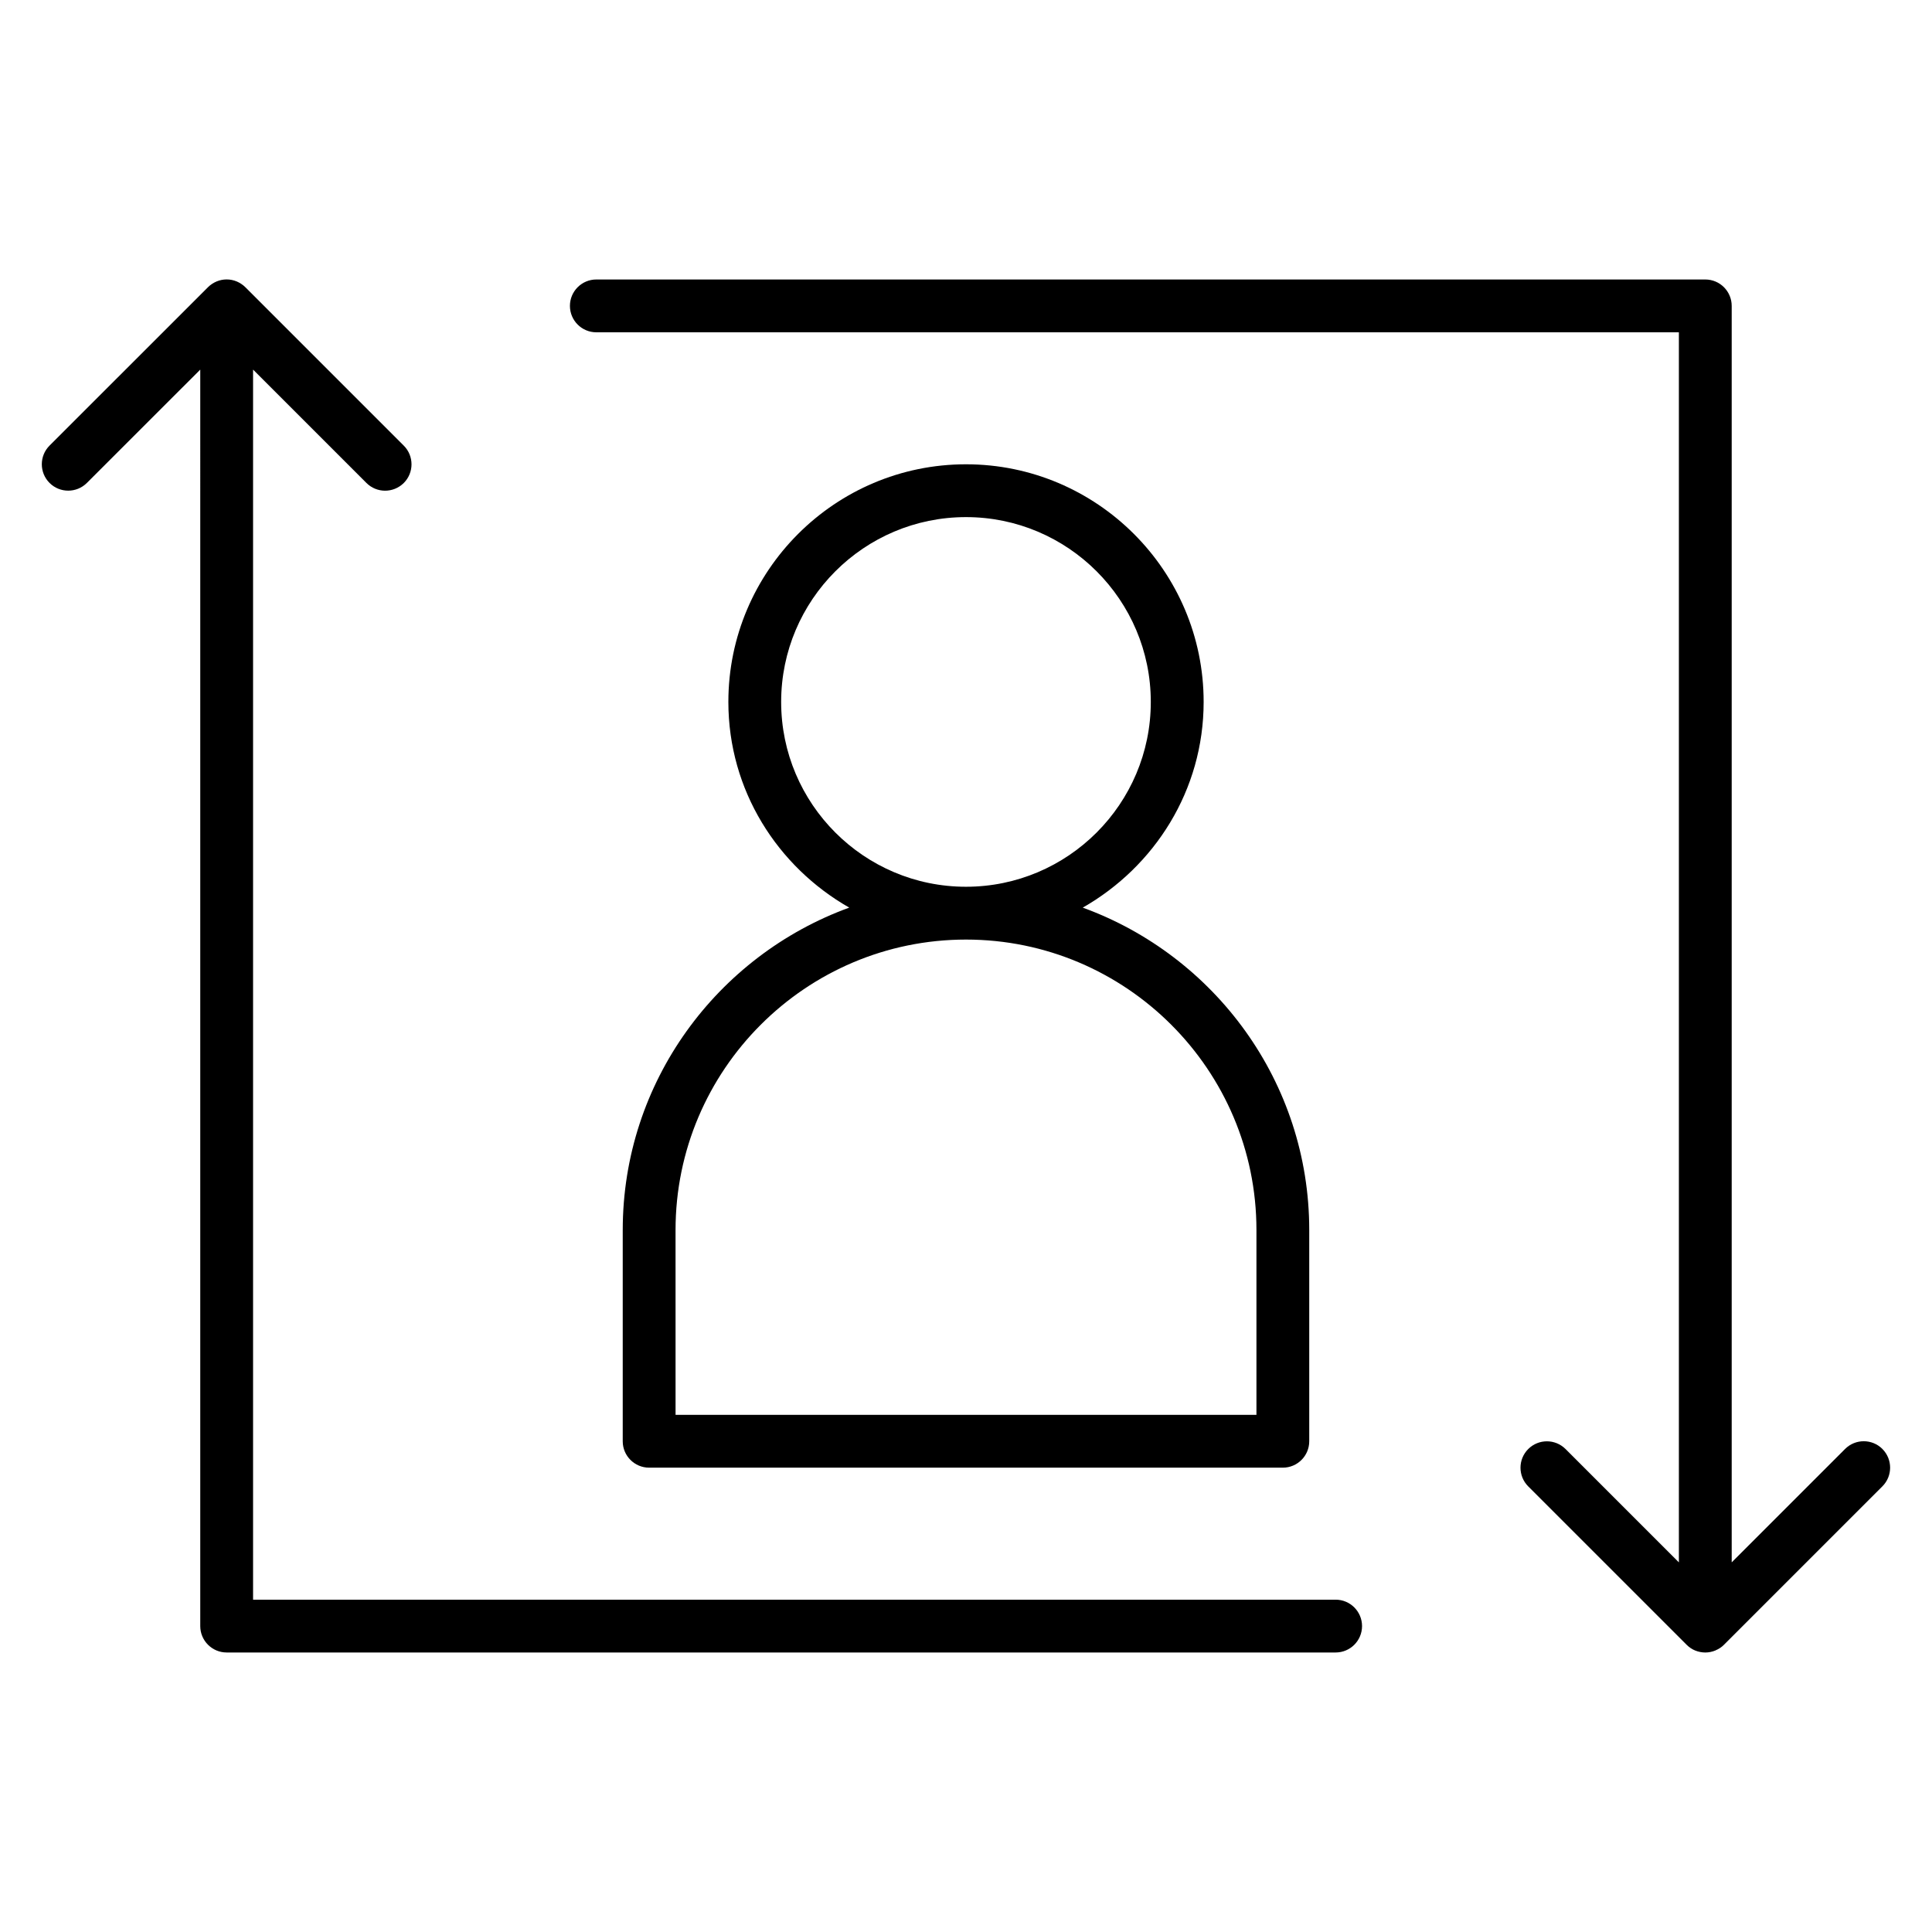
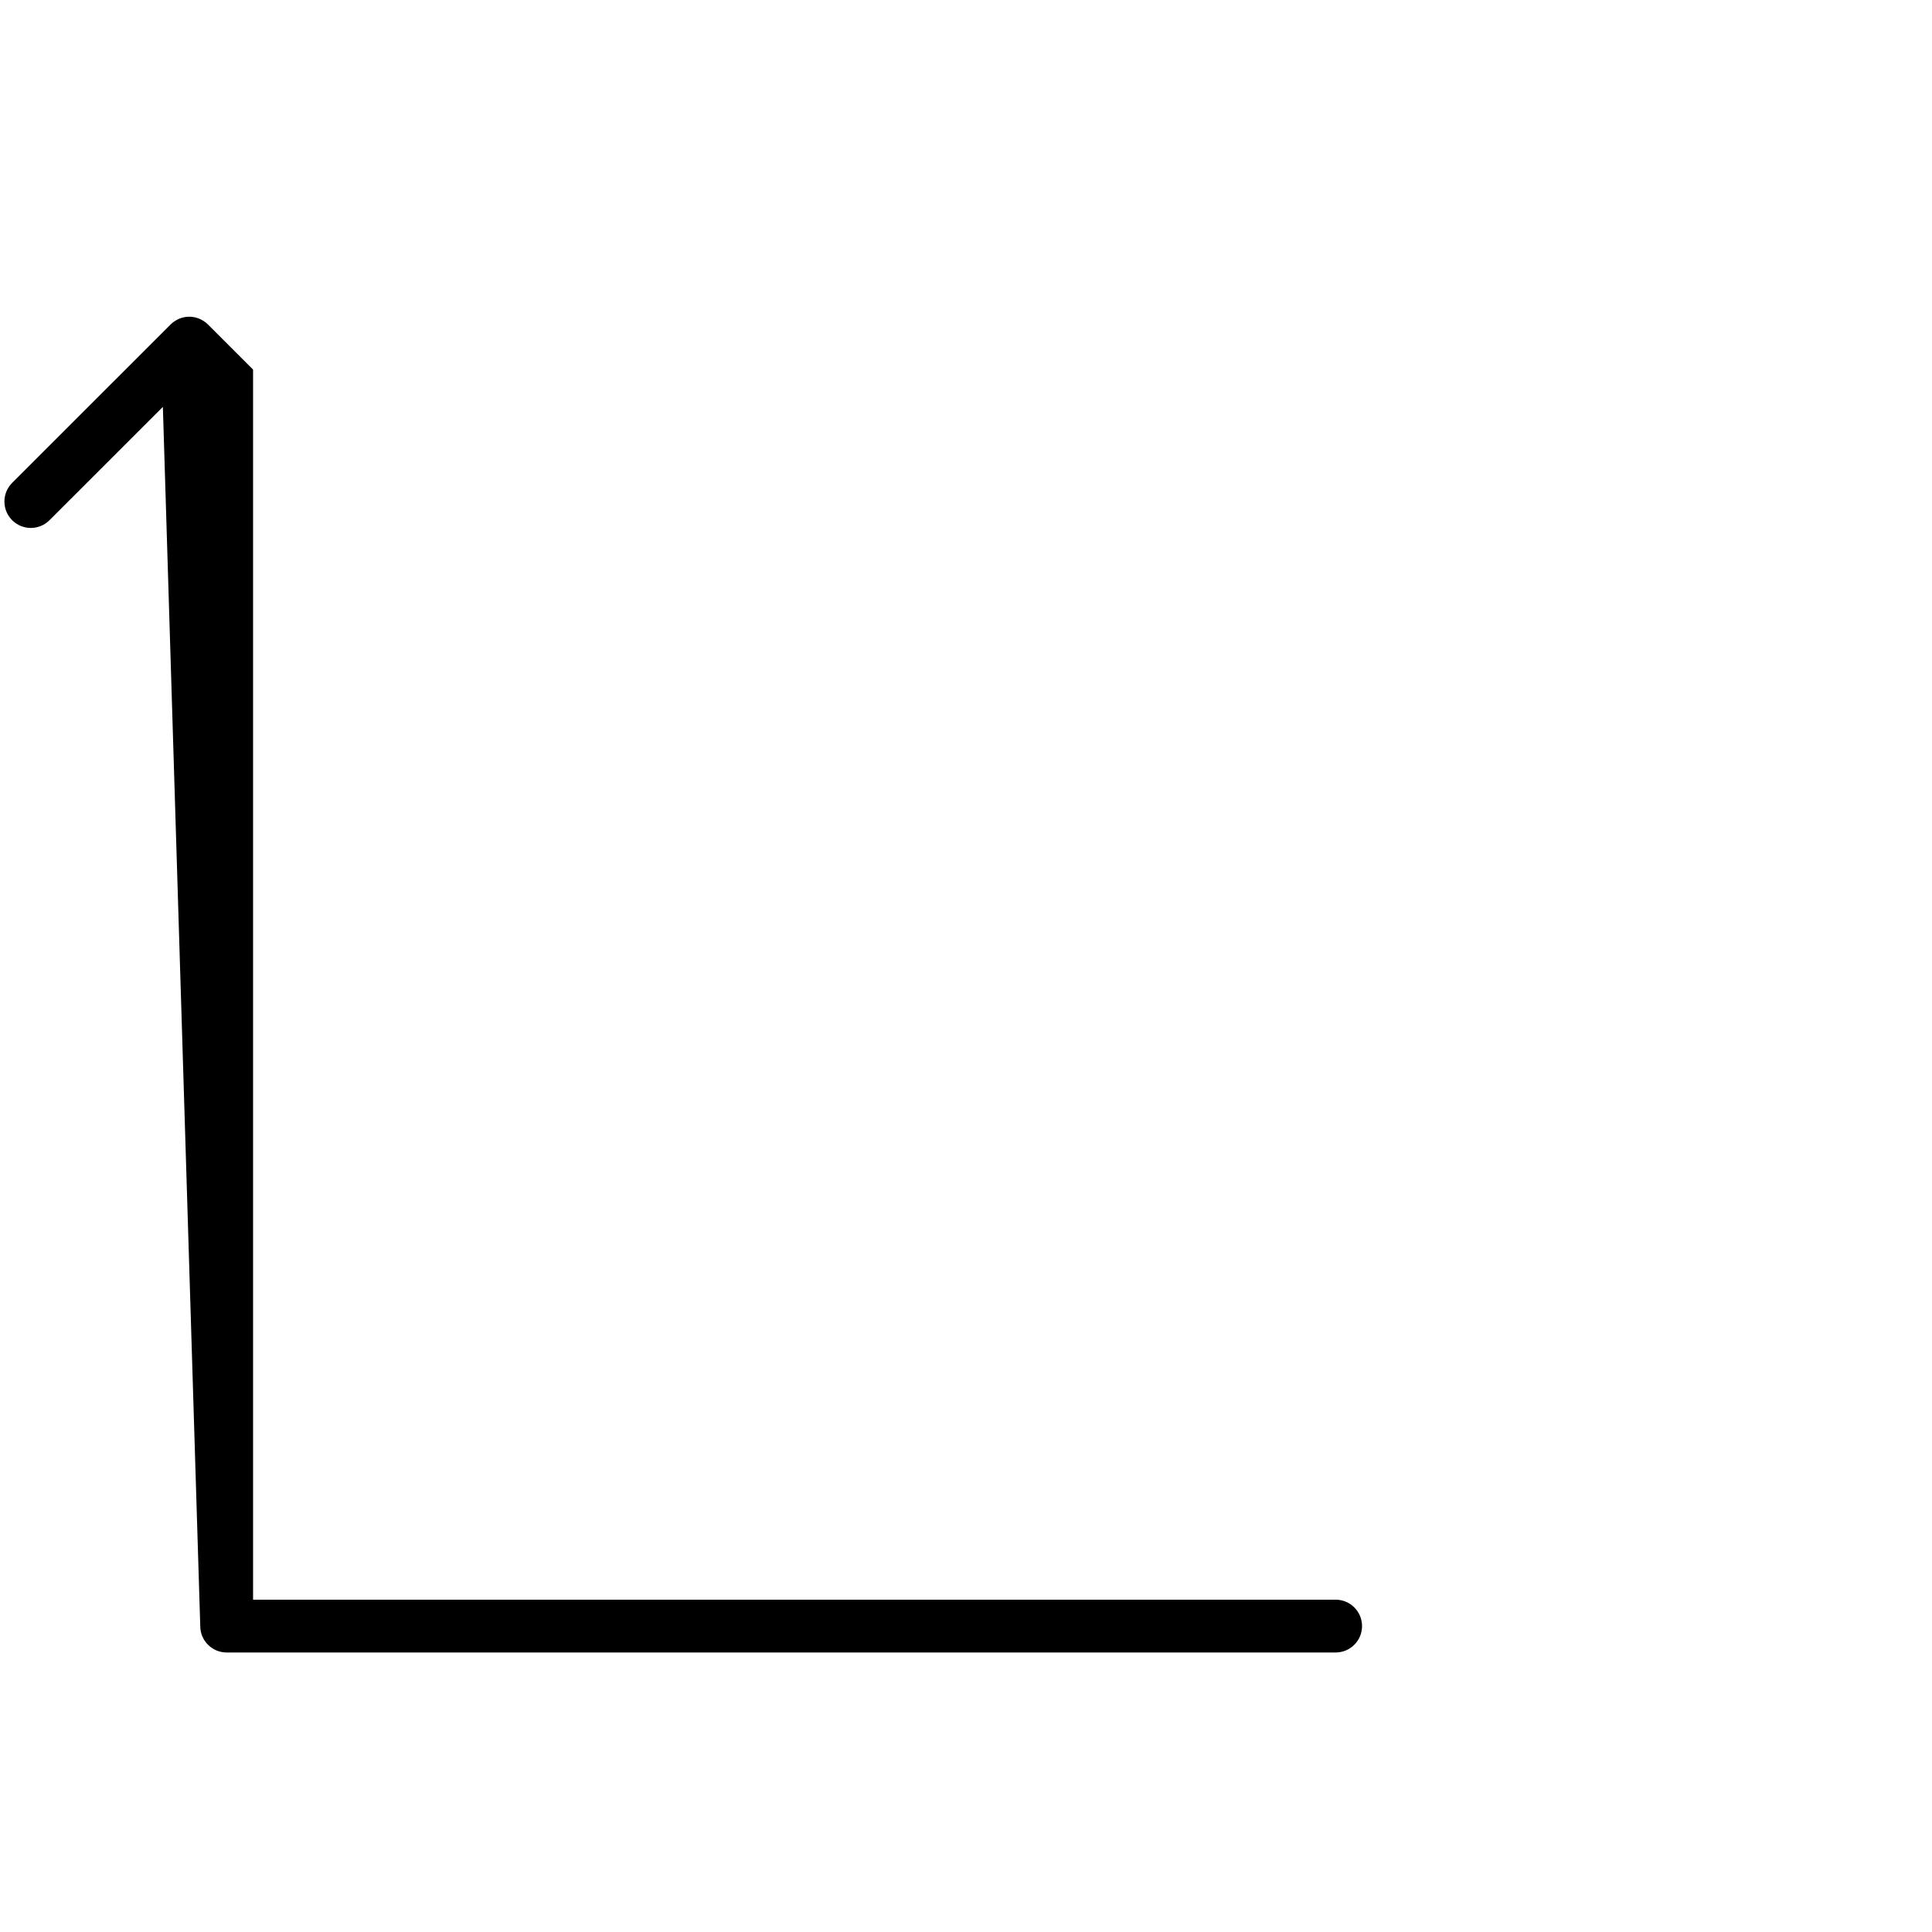
<svg xmlns="http://www.w3.org/2000/svg" fill="#000000" width="800px" height="800px" version="1.1" viewBox="144 144 512 512">
  <g>
-     <path d="m197.07 574.93c0 3.859 3.137 6.996 7 6.996h293.89c3.863 0 6.996-3.137 6.996-6.996-0.004-3.863-3.137-7-7-7h-286.89v-325.98l30.031 30.031c1.371 1.371 3.164 2.059 4.957 2.059 1.793 0 3.582-0.688 4.953-2.043 2.731-2.731 2.731-7.164 0-9.895l-41.984-41.984c-0.645-0.645-1.43-1.16-2.281-1.527-1.707-0.715-3.637-0.715-5.348 0-0.852 0.367-1.637 0.883-2.281 1.527l-41.984 41.969c-2.731 2.731-2.731 7.164 0 9.895 2.731 2.731 7.164 2.731 9.895 0l30.047-30.031z" />
-     <path d="m642.86 527.99c-2.731-2.731-7.164-2.731-9.895 0l-30.047 30.047v-332.97c0-3.863-3.137-7-6.996-7h-293.89c-3.863 0-6.996 3.137-6.996 6.996 0 3.863 3.133 7 6.996 7h286.89v325.98l-30.031-30.031c-2.731-2.731-7.164-2.731-9.895 0s-2.731 7.164 0 9.895l41.984 41.984c0.672 0.672 1.457 1.191 2.297 1.527 0.836 0.328 1.746 0.512 2.644 0.512 0.91 0 1.805-0.184 2.66-0.531h0.027c0.027-0.016 0.043-0.043 0.07-0.055 0.797-0.336 1.555-0.812 2.195-1.469l41.984-41.984c2.727-2.731 2.727-7.152 0-9.898z" />
-     <path d="m309.03 469.97v55.98c0 3.863 3.137 6.996 6.996 6.996h167.94c3.863 0 6.996-3.137 6.996-6.996v-55.98c0-39.281-25.078-72.73-60.023-85.438 19.023-10.848 32.039-31.082 32.039-54.512 0-34.723-28.254-62.977-62.977-62.977s-62.977 28.254-62.977 62.977c0 23.426 13.016 43.664 32.035 54.508-34.945 12.711-60.027 46.156-60.027 85.441zm41.984-139.95c0-27.012 21.973-48.98 48.98-48.98 27.012 0 48.98 21.973 48.98 48.98 0 27.012-21.973 48.98-48.98 48.98-27.008 0.004-48.98-21.969-48.98-48.98zm48.984 62.977c42.434 0 76.973 34.539 76.973 76.973v48.98h-153.94l-0.004-48.98c0-42.434 34.539-76.973 76.973-76.973z" />
+     <path d="m197.07 574.93c0 3.859 3.137 6.996 7 6.996h293.89c3.863 0 6.996-3.137 6.996-6.996-0.004-3.863-3.137-7-7-7h-286.89v-325.98l30.031 30.031l-41.984-41.984c-0.645-0.645-1.43-1.16-2.281-1.527-1.707-0.715-3.637-0.715-5.348 0-0.852 0.367-1.637 0.883-2.281 1.527l-41.984 41.969c-2.731 2.731-2.731 7.164 0 9.895 2.731 2.731 7.164 2.731 9.895 0l30.047-30.031z" />
  </g>
</svg>